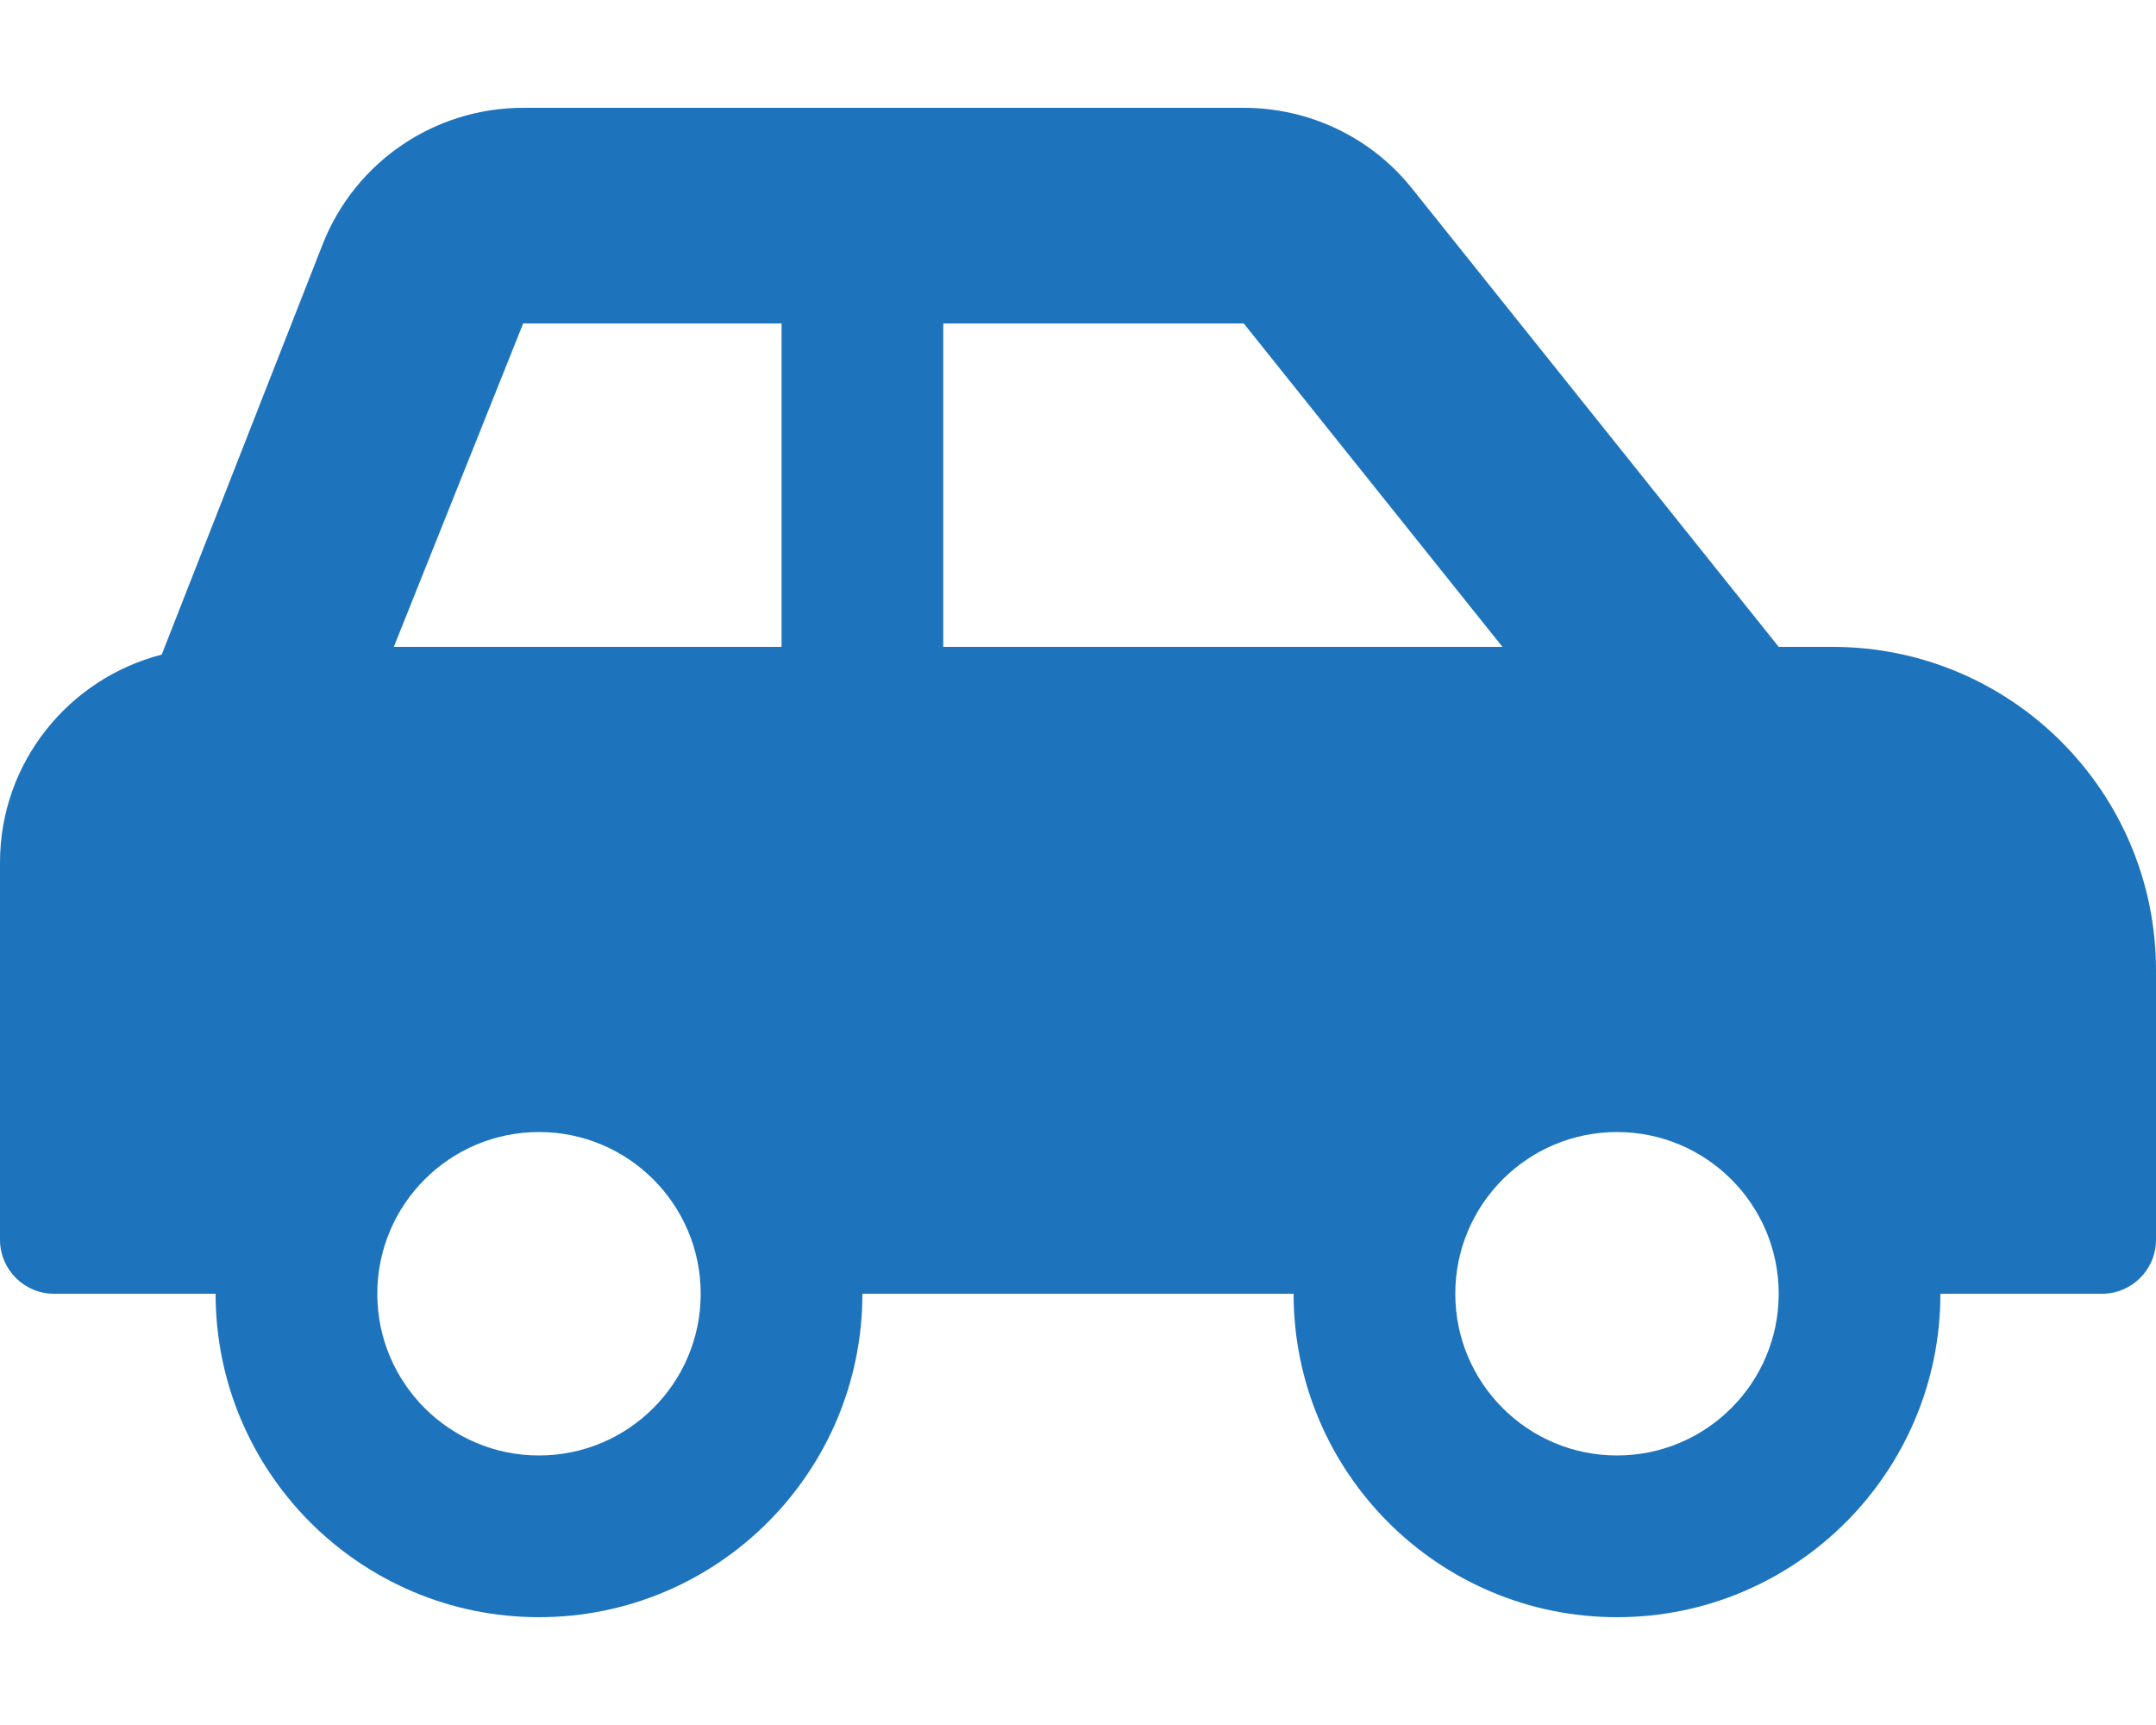
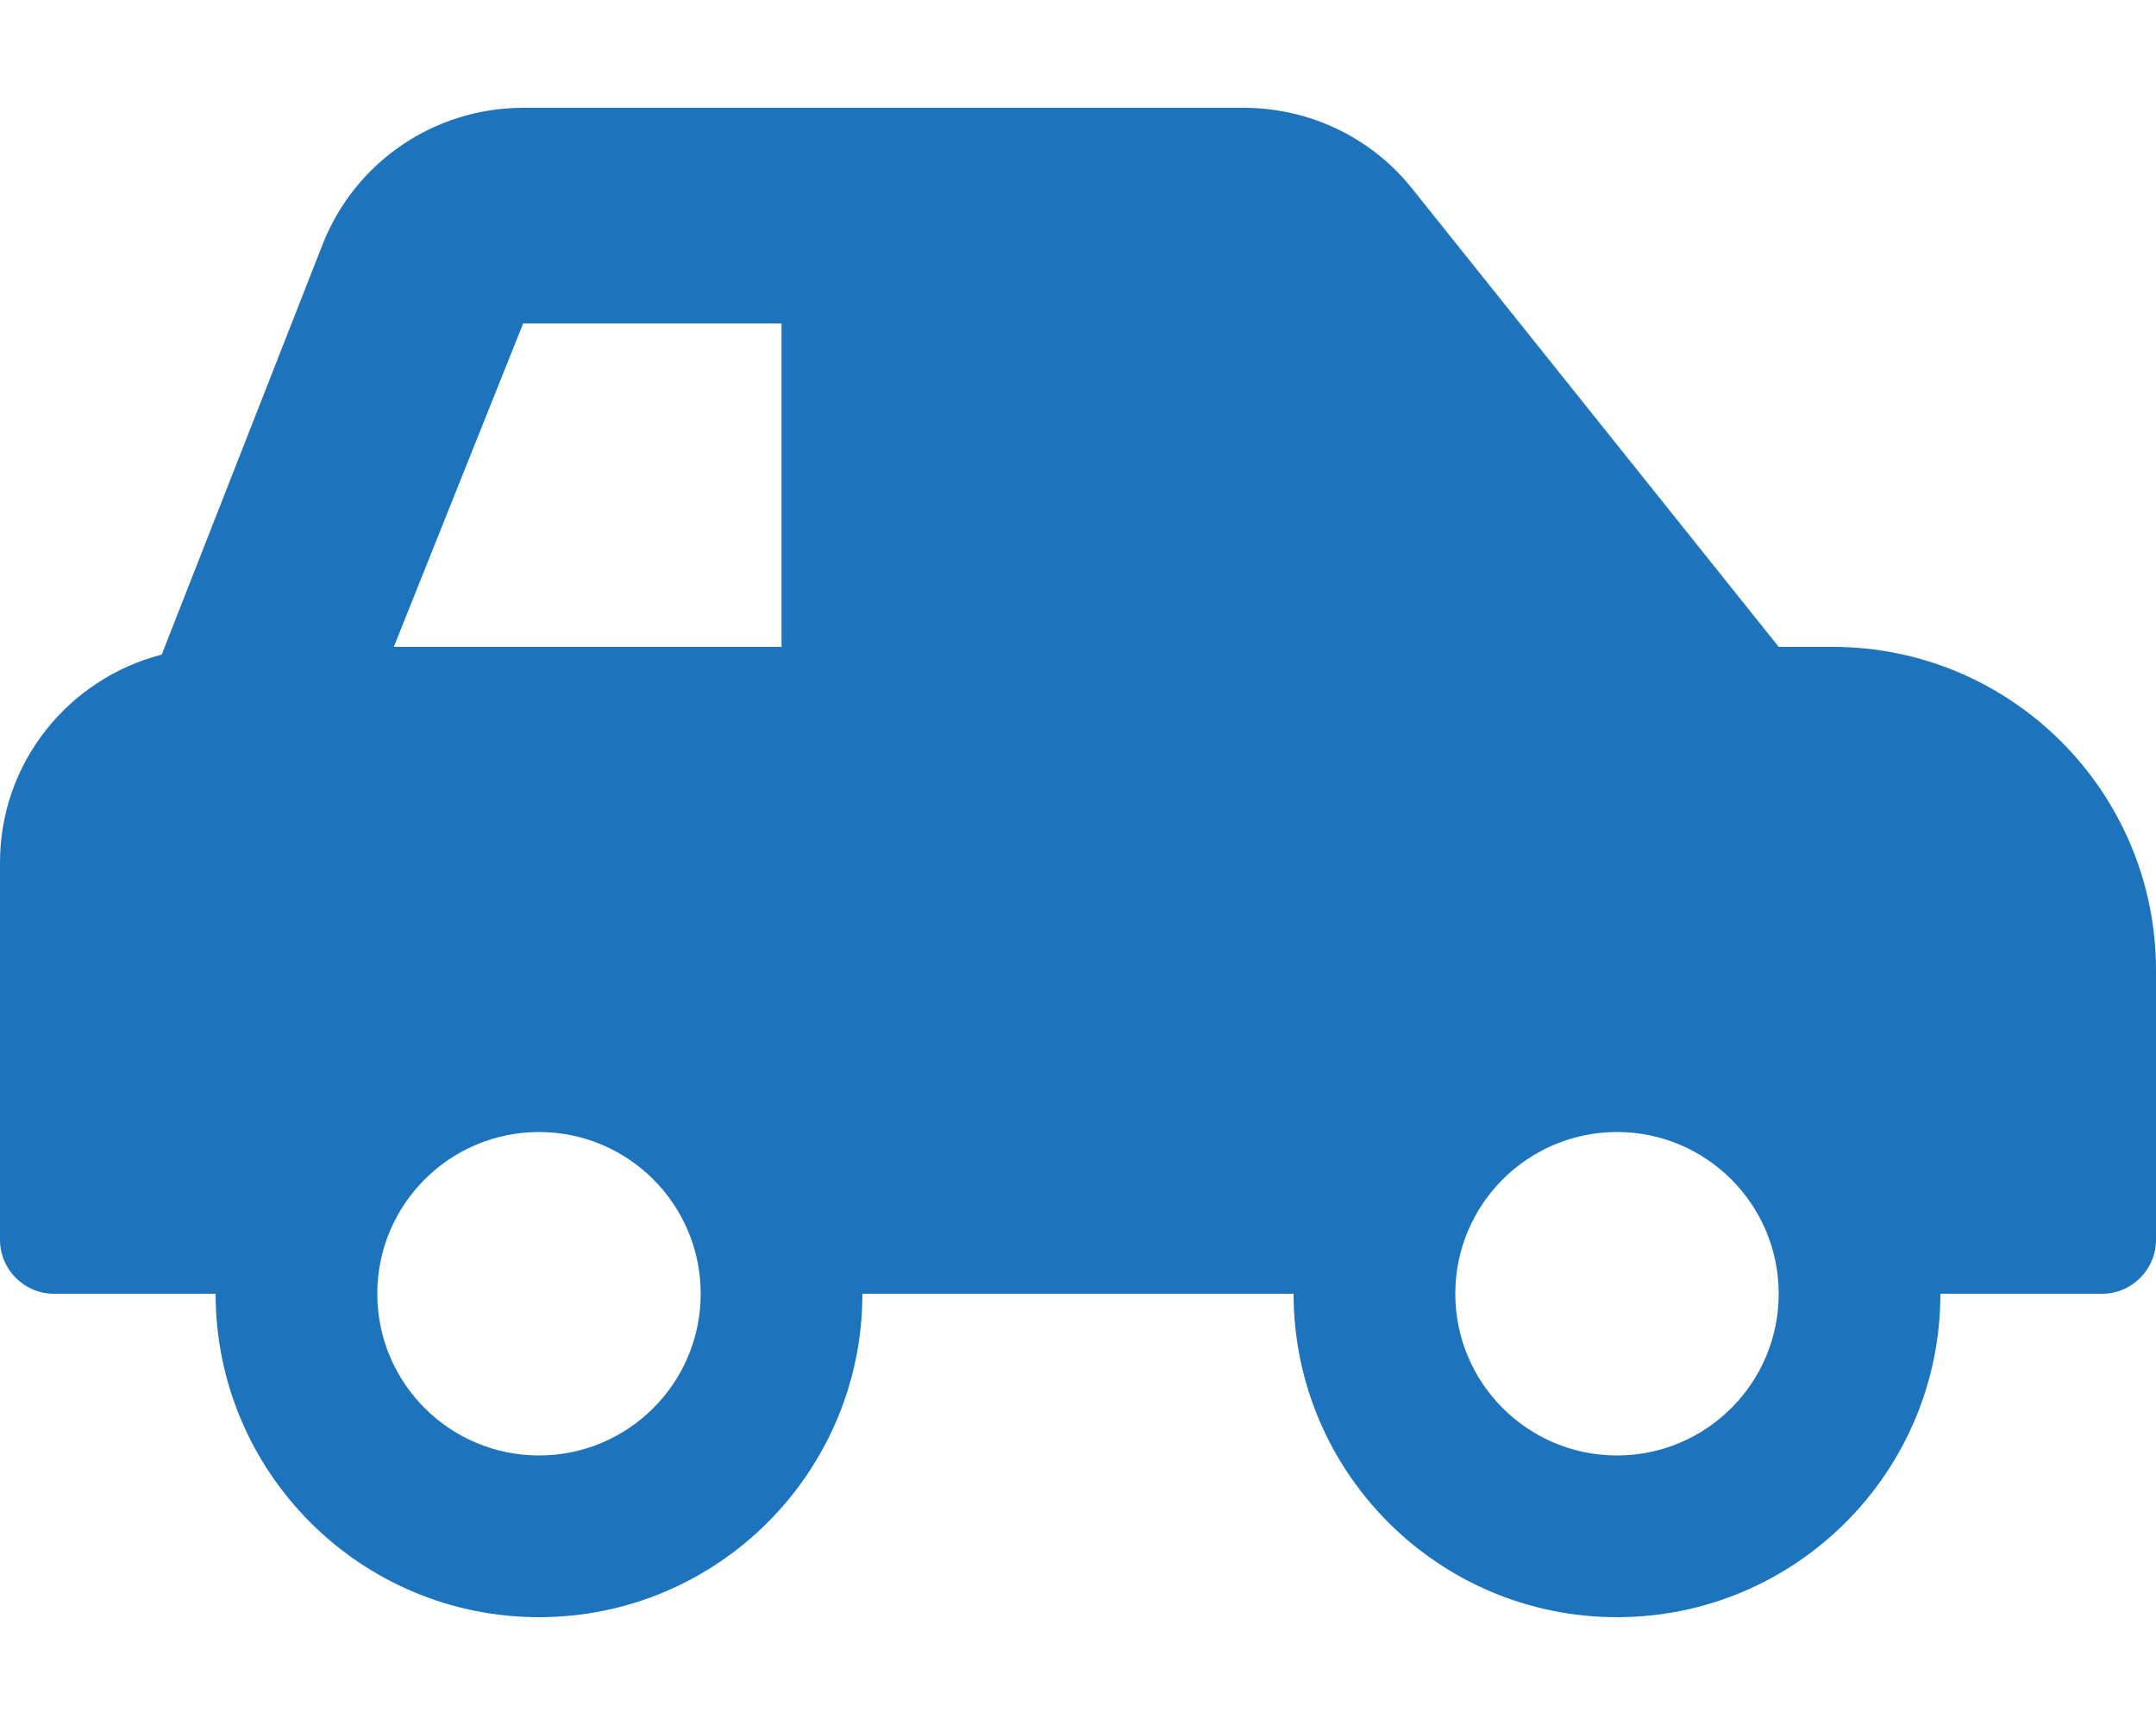
<svg xmlns="http://www.w3.org/2000/svg" version="1.1" id="Layer_1" x="0px" y="0px" viewBox="0 0 640 512" style="enable-background:new 0 0 640 512;" xml:space="preserve">
  <style type="text/css">
	.st0{fill:#1D74BD;}
</style>
-   <path class="st0" d="M544,192h-16L419.2,56c-12.1-15.2-30.5-24-50-24H155.3c-26.2,0-49.7,15.9-59.4,40.2L48,194.3  c-27.6,7.1-48,32-48,61.7v112c0,8.8,7.2,16,16,16h48c0,53,43,96,96,96s96-43,96-96h128c0,53,43,96,96,96s96-43,96-96h48  c8.8,0,16-7.2,16-16v-80C640,235,597,192,544,192z M160,432c-26.5,0-48-21.5-48-48s21.5-48,48-48s48,21.5,48,48S186.5,432,160,432z   M232,192H116.9l38.4-96H232V192z M280,192V96h89.2l76.8,96H280z M480,432c-26.5,0-48-21.5-48-48s21.5-48,48-48s48,21.5,48,48  S506.5,432,480,432z" />
+   <path class="st0" d="M544,192h-16L419.2,56c-12.1-15.2-30.5-24-50-24H155.3c-26.2,0-49.7,15.9-59.4,40.2L48,194.3  c-27.6,7.1-48,32-48,61.7v112c0,8.8,7.2,16,16,16h48c0,53,43,96,96,96s96-43,96-96h128c0,53,43,96,96,96s96-43,96-96h48  c8.8,0,16-7.2,16-16v-80C640,235,597,192,544,192z M160,432c-26.5,0-48-21.5-48-48s21.5-48,48-48s48,21.5,48,48S186.5,432,160,432z   M232,192H116.9l38.4-96H232V192z M280,192V96h89.2H280z M480,432c-26.5,0-48-21.5-48-48s21.5-48,48-48s48,21.5,48,48  S506.5,432,480,432z" />
</svg>